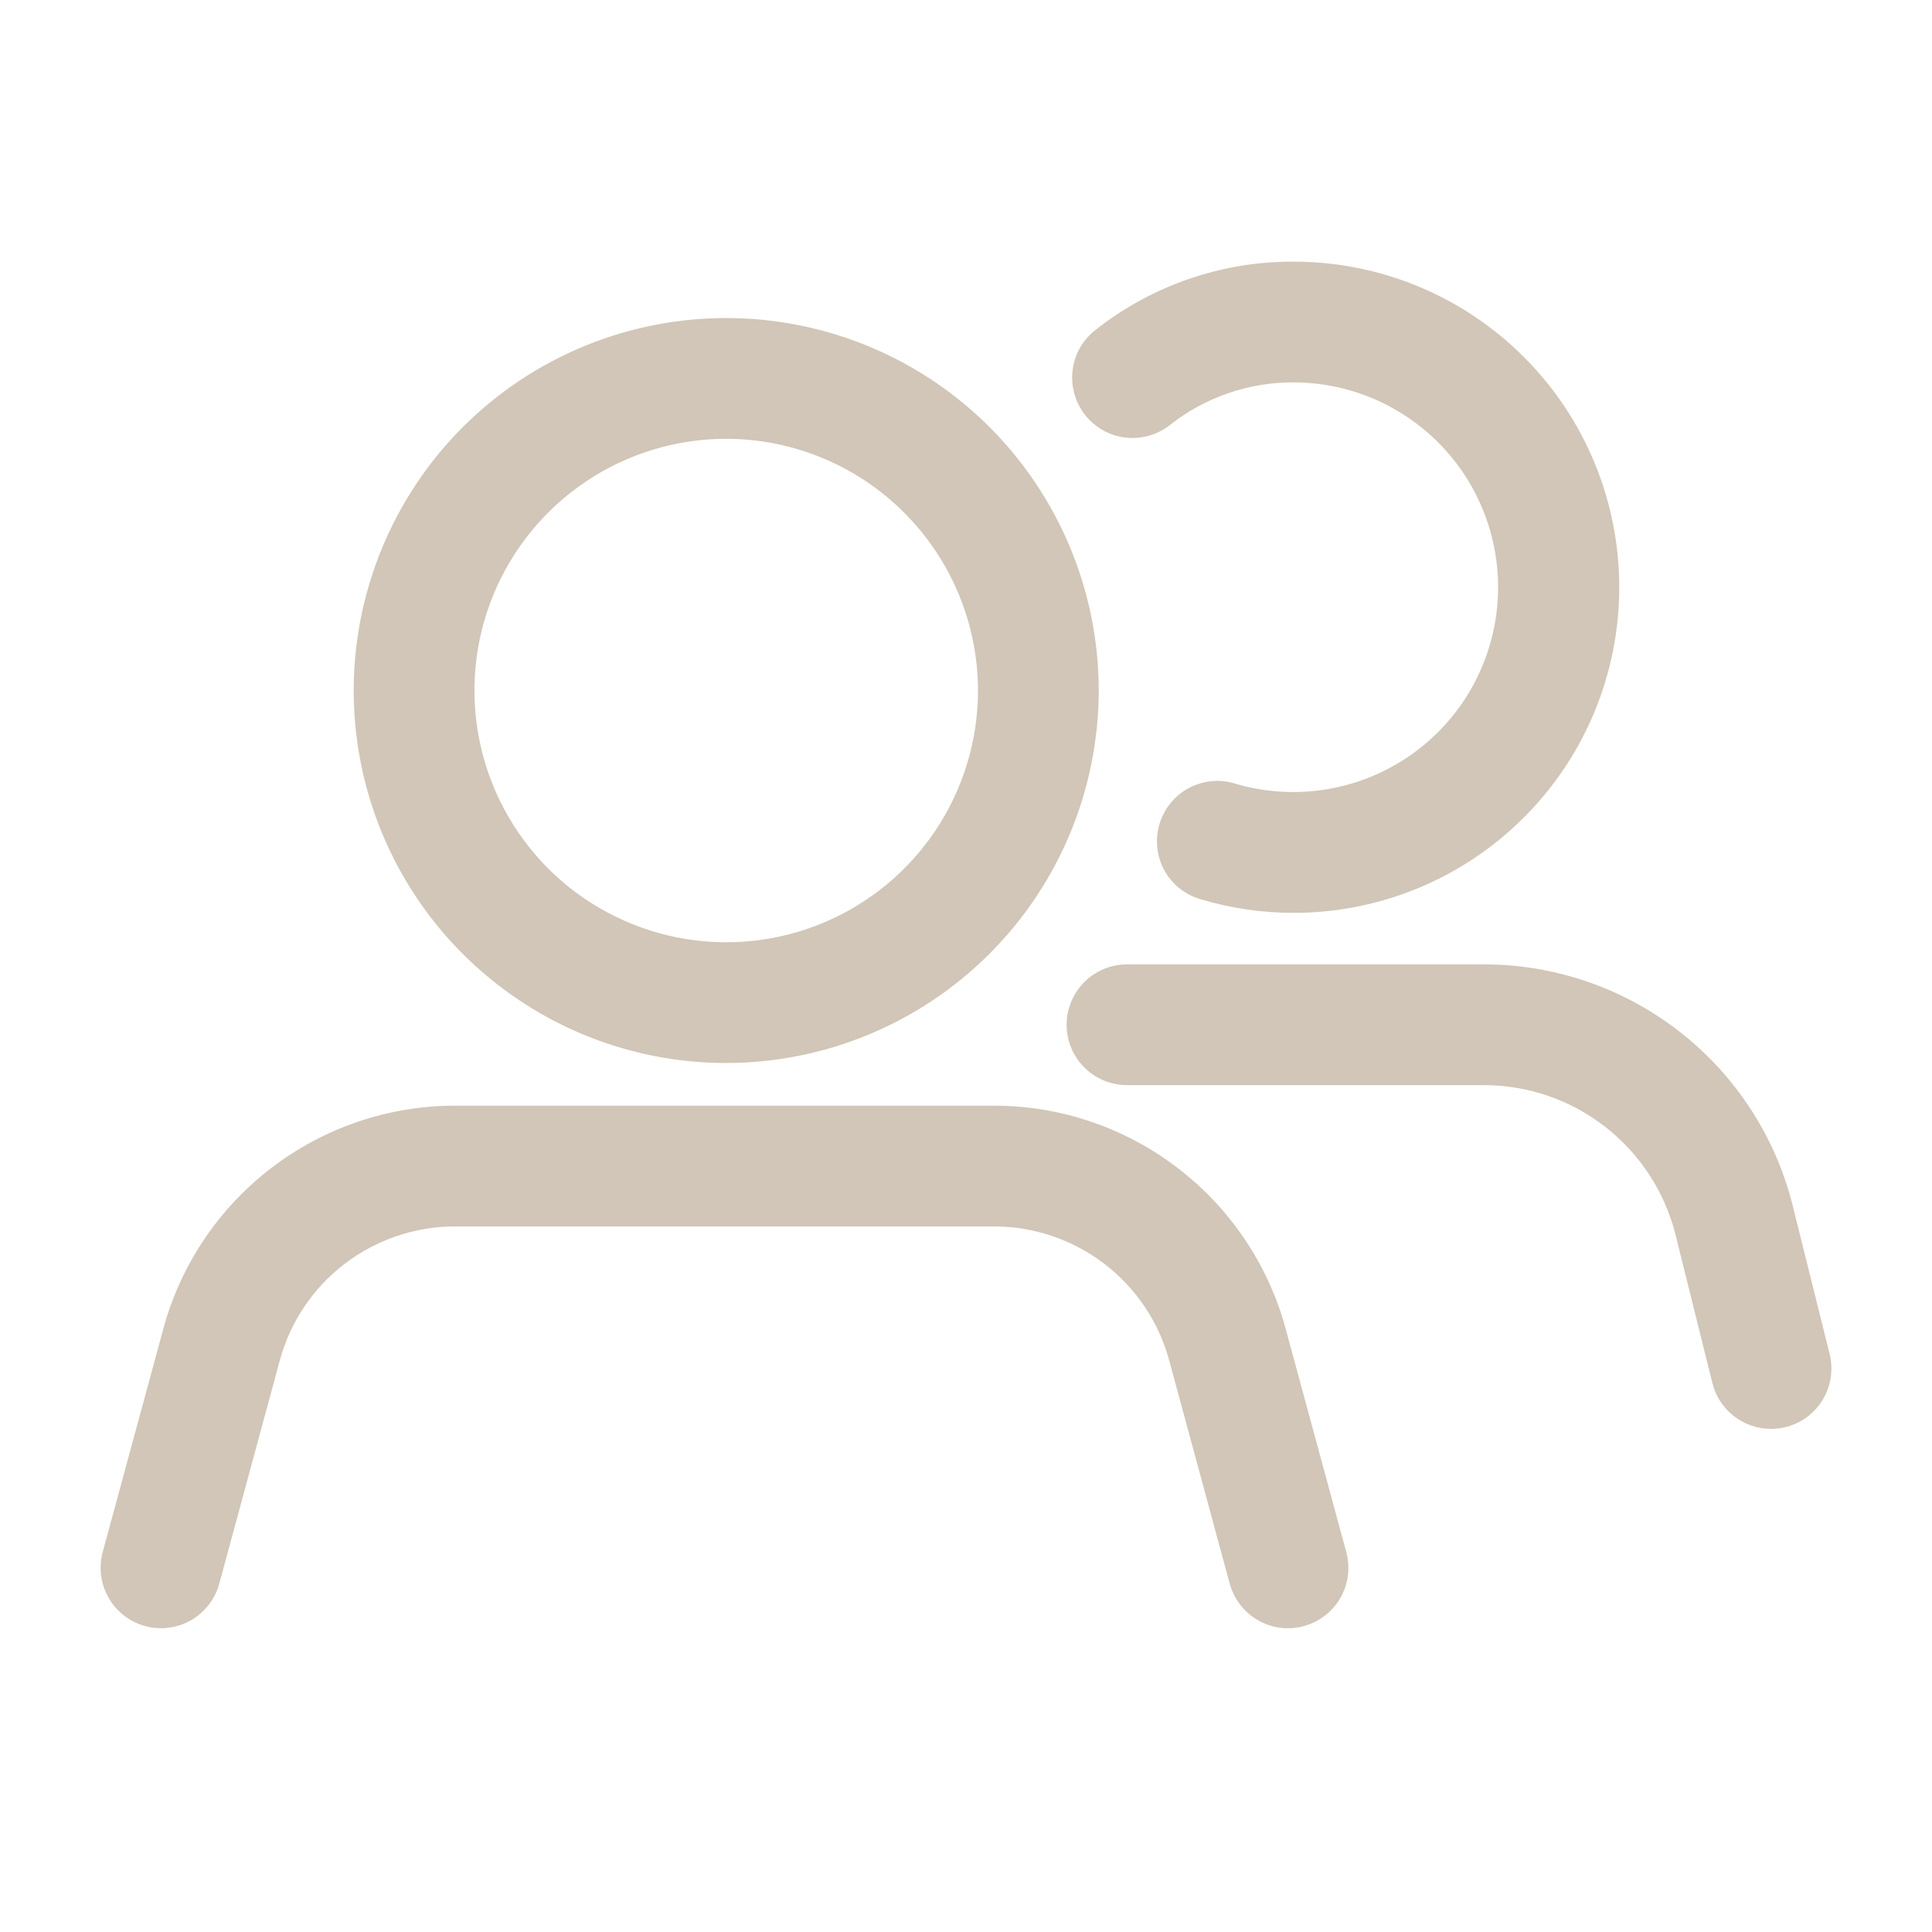
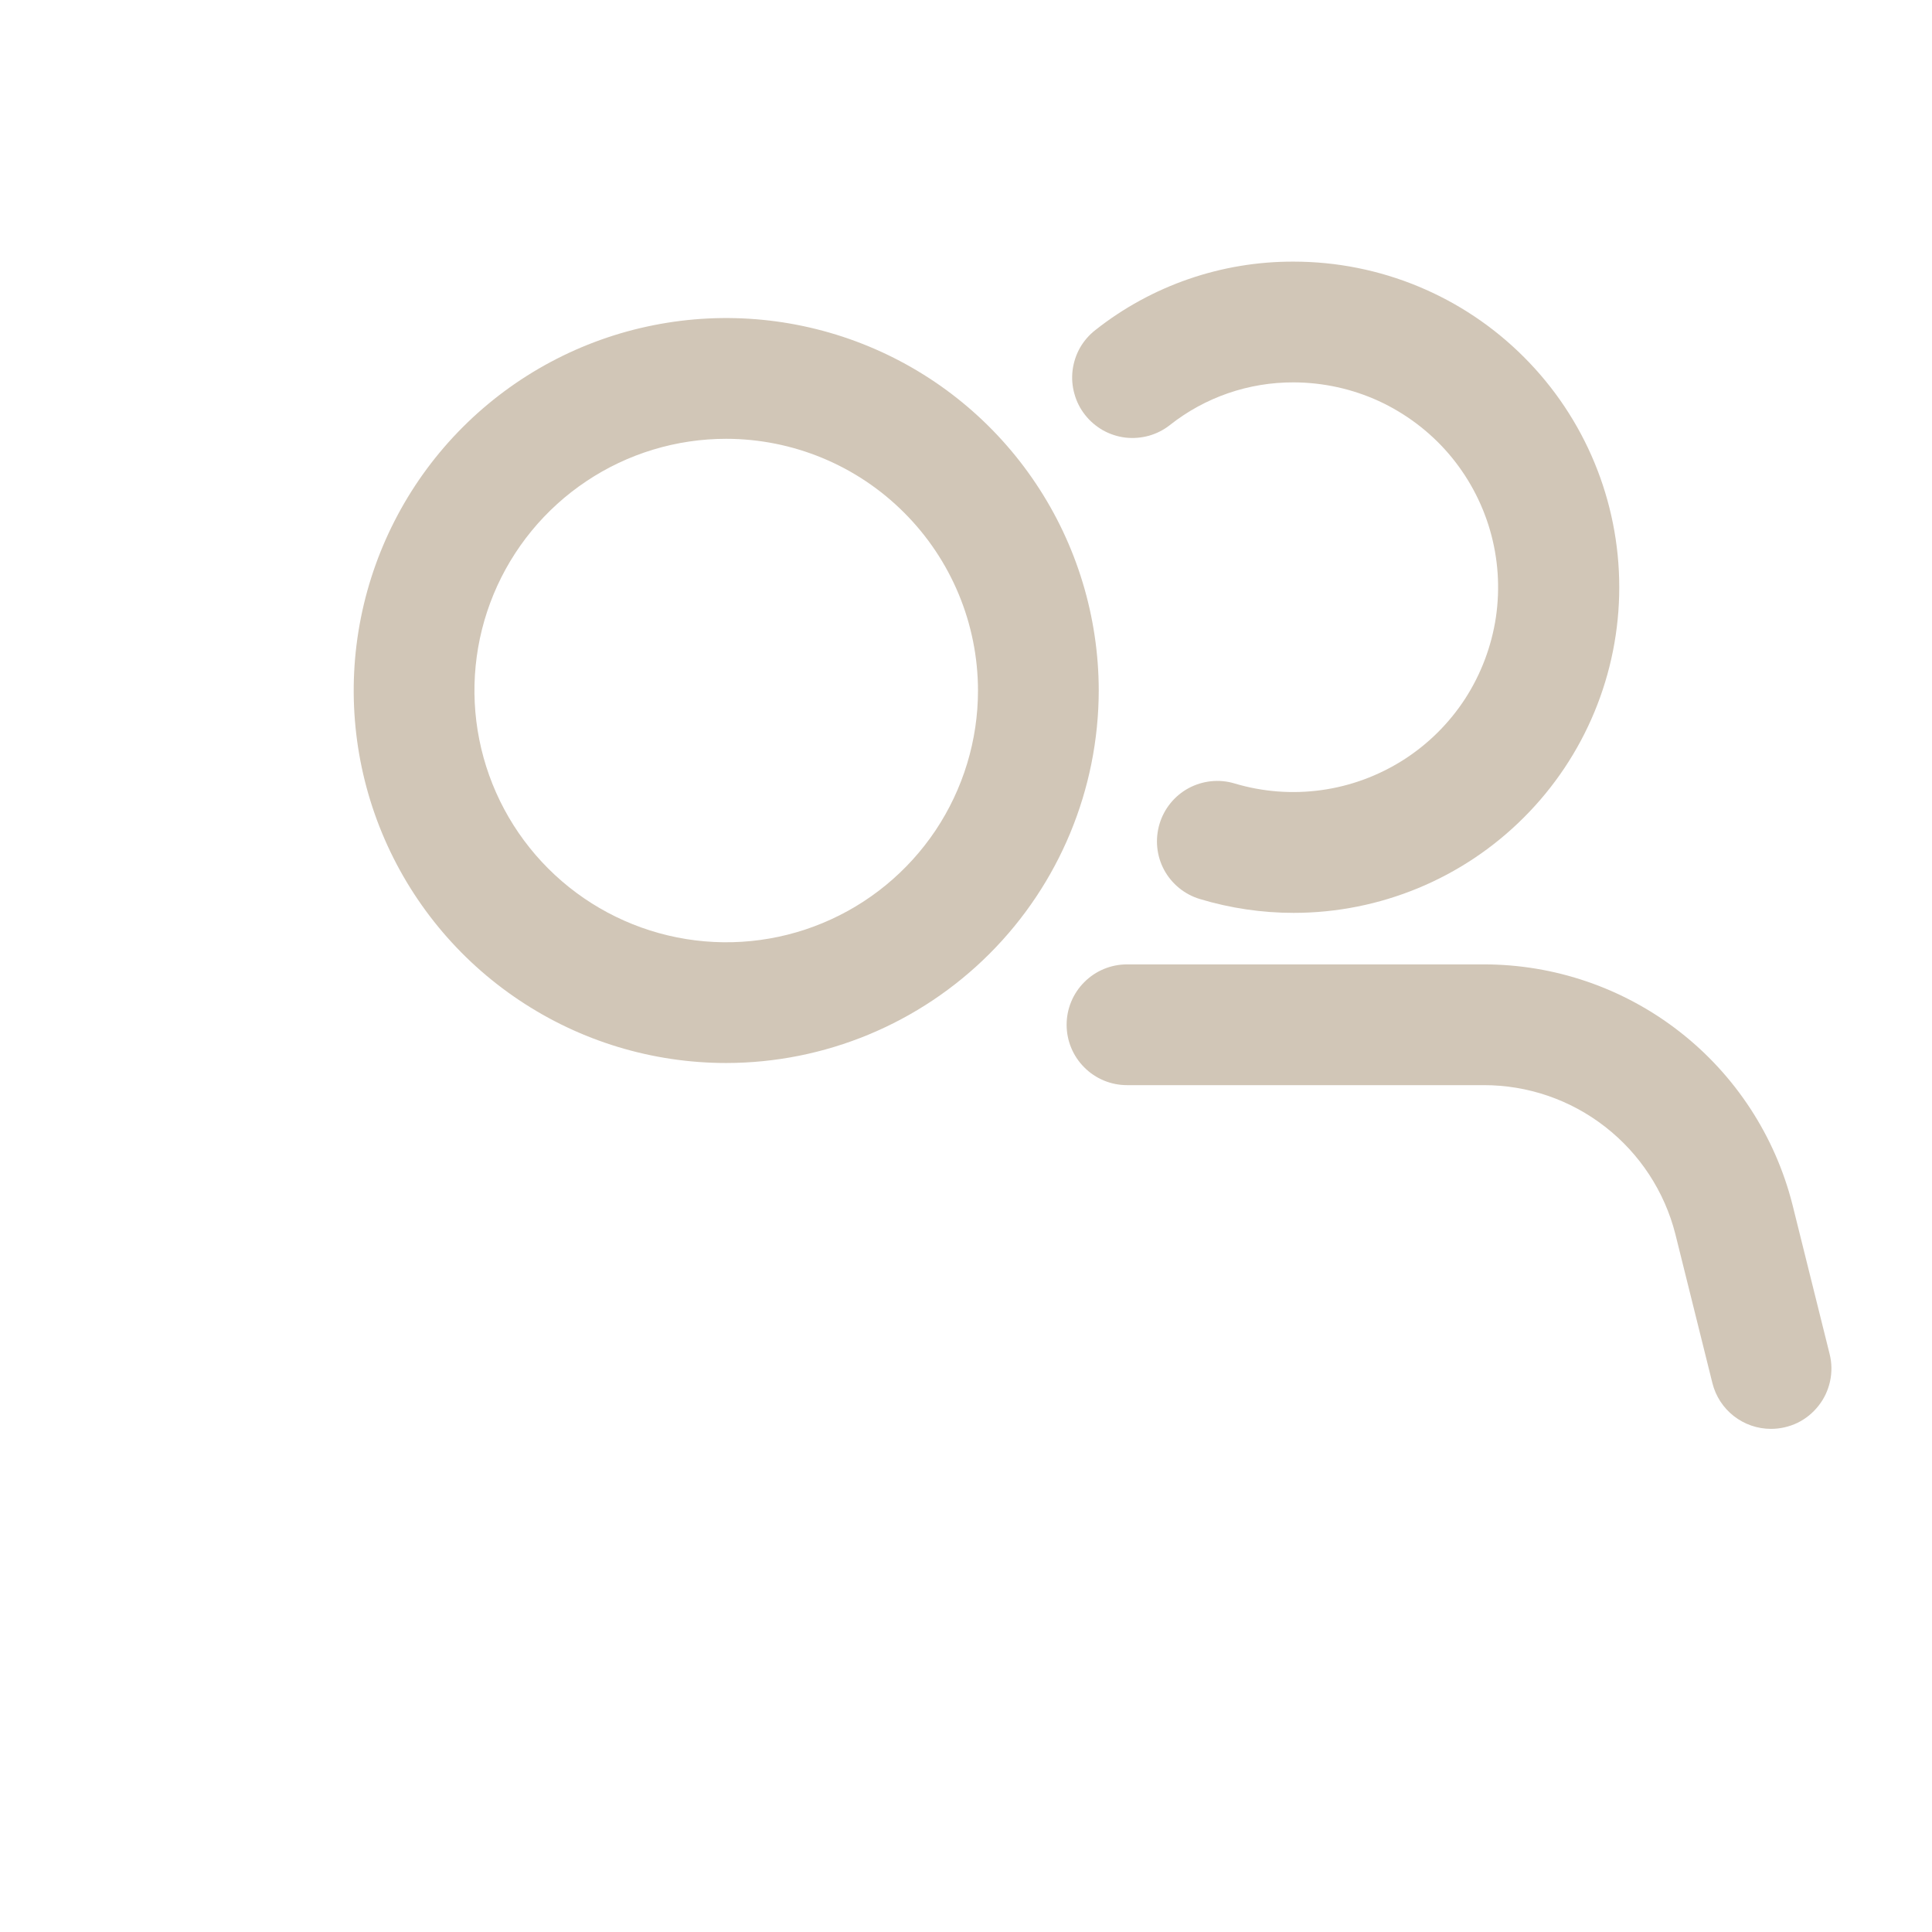
<svg xmlns="http://www.w3.org/2000/svg" width="24" height="24" viewBox="0 0 24 24" fill="none">
  <path d="M9.021 13.205C8.106 13.205 7.211 12.934 6.45 12.425C5.689 11.917 5.096 11.194 4.746 10.349C4.396 9.503 4.304 8.573 4.483 7.675C4.662 6.778 5.102 5.953 5.749 5.306C6.396 4.659 7.221 4.218 8.118 4.04C9.016 3.861 9.946 3.953 10.792 4.303C11.637 4.653 12.36 5.246 12.868 6.007C13.377 6.768 13.648 7.663 13.649 8.578C13.647 9.805 13.159 10.981 12.292 11.848C11.424 12.716 10.248 13.204 9.021 13.205ZM9.021 5.451C8.403 5.451 7.798 5.634 7.284 5.978C6.769 6.322 6.369 6.81 6.132 7.381C5.895 7.953 5.833 8.582 5.954 9.188C6.075 9.795 6.373 10.352 6.81 10.789C7.248 11.227 7.805 11.524 8.411 11.645C9.018 11.766 9.647 11.704 10.218 11.467C10.79 11.23 11.278 10.829 11.622 10.315C11.965 9.801 12.149 9.196 12.149 8.578C12.148 7.749 11.818 6.954 11.231 6.368C10.645 5.781 9.85 5.452 9.021 5.451Z" fill="#D1C6B7" />
-   <path d="M15.999 20.227C15.835 20.227 15.675 20.172 15.544 20.072C15.414 19.972 15.319 19.832 15.276 19.673L14.523 16.895C14.393 16.419 14.11 15.999 13.718 15.699C13.325 15.399 12.845 15.236 12.352 15.235H5.648C5.155 15.236 4.675 15.399 4.282 15.699C3.89 15.999 3.607 16.419 3.477 16.895L2.724 19.673C2.698 19.768 2.654 19.857 2.593 19.935C2.533 20.013 2.458 20.078 2.373 20.127C2.287 20.176 2.193 20.208 2.096 20.22C1.998 20.233 1.899 20.226 1.804 20.2C1.709 20.174 1.62 20.13 1.542 20.07C1.464 20.01 1.399 19.935 1.35 19.849C1.301 19.764 1.269 19.67 1.256 19.572C1.244 19.474 1.251 19.375 1.276 19.28L2.03 16.503C2.246 15.709 2.718 15.008 3.372 14.508C4.025 14.008 4.825 13.736 5.648 13.735H12.352C13.175 13.736 13.975 14.008 14.628 14.508C15.282 15.008 15.754 15.709 15.97 16.503L16.724 19.28C16.75 19.375 16.756 19.474 16.744 19.572C16.731 19.67 16.7 19.764 16.651 19.85C16.602 19.935 16.536 20.01 16.458 20.07C16.381 20.13 16.291 20.174 16.196 20.2C16.132 20.218 16.066 20.227 15.999 20.227Z" fill="#D1C6B7" />
  <path d="M16.07 11.34C15.675 11.34 15.283 11.282 14.905 11.168C14.715 11.111 14.555 10.98 14.461 10.806C14.367 10.631 14.347 10.426 14.404 10.235C14.461 10.045 14.591 9.885 14.765 9.791C14.94 9.697 15.145 9.675 15.335 9.732C15.685 9.837 16.053 9.865 16.415 9.815C16.777 9.765 17.123 9.637 17.432 9.441C17.74 9.245 18.002 8.985 18.201 8.679C18.399 8.372 18.529 8.027 18.583 7.666C18.636 7.304 18.611 6.936 18.509 6.585C18.407 6.234 18.231 5.91 17.993 5.633C17.755 5.357 17.459 5.135 17.128 4.982C16.796 4.83 16.435 4.751 16.07 4.75C15.512 4.748 14.971 4.934 14.533 5.28C14.456 5.341 14.367 5.386 14.272 5.413C14.177 5.439 14.078 5.447 13.98 5.436C13.882 5.424 13.787 5.393 13.701 5.345C13.616 5.296 13.54 5.232 13.479 5.154C13.418 5.077 13.373 4.988 13.347 4.893C13.32 4.798 13.312 4.699 13.324 4.601C13.336 4.503 13.367 4.408 13.415 4.322C13.464 4.236 13.529 4.161 13.607 4.1C14.308 3.546 15.176 3.247 16.07 3.25C17.143 3.25 18.172 3.676 18.93 4.435C19.689 5.193 20.115 6.222 20.115 7.295C20.115 8.368 19.689 9.397 18.93 10.155C18.172 10.914 17.143 11.34 16.07 11.34Z" fill="#D1C6B7" />
  <path d="M22 17.75C21.832 17.75 21.67 17.694 21.538 17.591C21.406 17.488 21.312 17.343 21.272 17.181L20.812 15.331C20.678 14.802 20.37 14.332 19.939 13.997C19.508 13.661 18.977 13.479 18.43 13.48H14C13.801 13.48 13.61 13.401 13.47 13.26C13.329 13.12 13.25 12.929 13.25 12.73C13.25 12.531 13.329 12.34 13.47 12.2C13.61 12.059 13.801 11.98 14 11.98H18.43C19.311 11.979 20.167 12.273 20.862 12.814C21.557 13.355 22.051 14.112 22.267 14.966L22.728 16.819C22.756 16.93 22.758 17.045 22.734 17.157C22.71 17.268 22.662 17.373 22.591 17.462C22.521 17.552 22.431 17.625 22.329 17.675C22.226 17.724 22.113 17.75 22 17.75Z" fill="#D1C6B7" />
</svg>